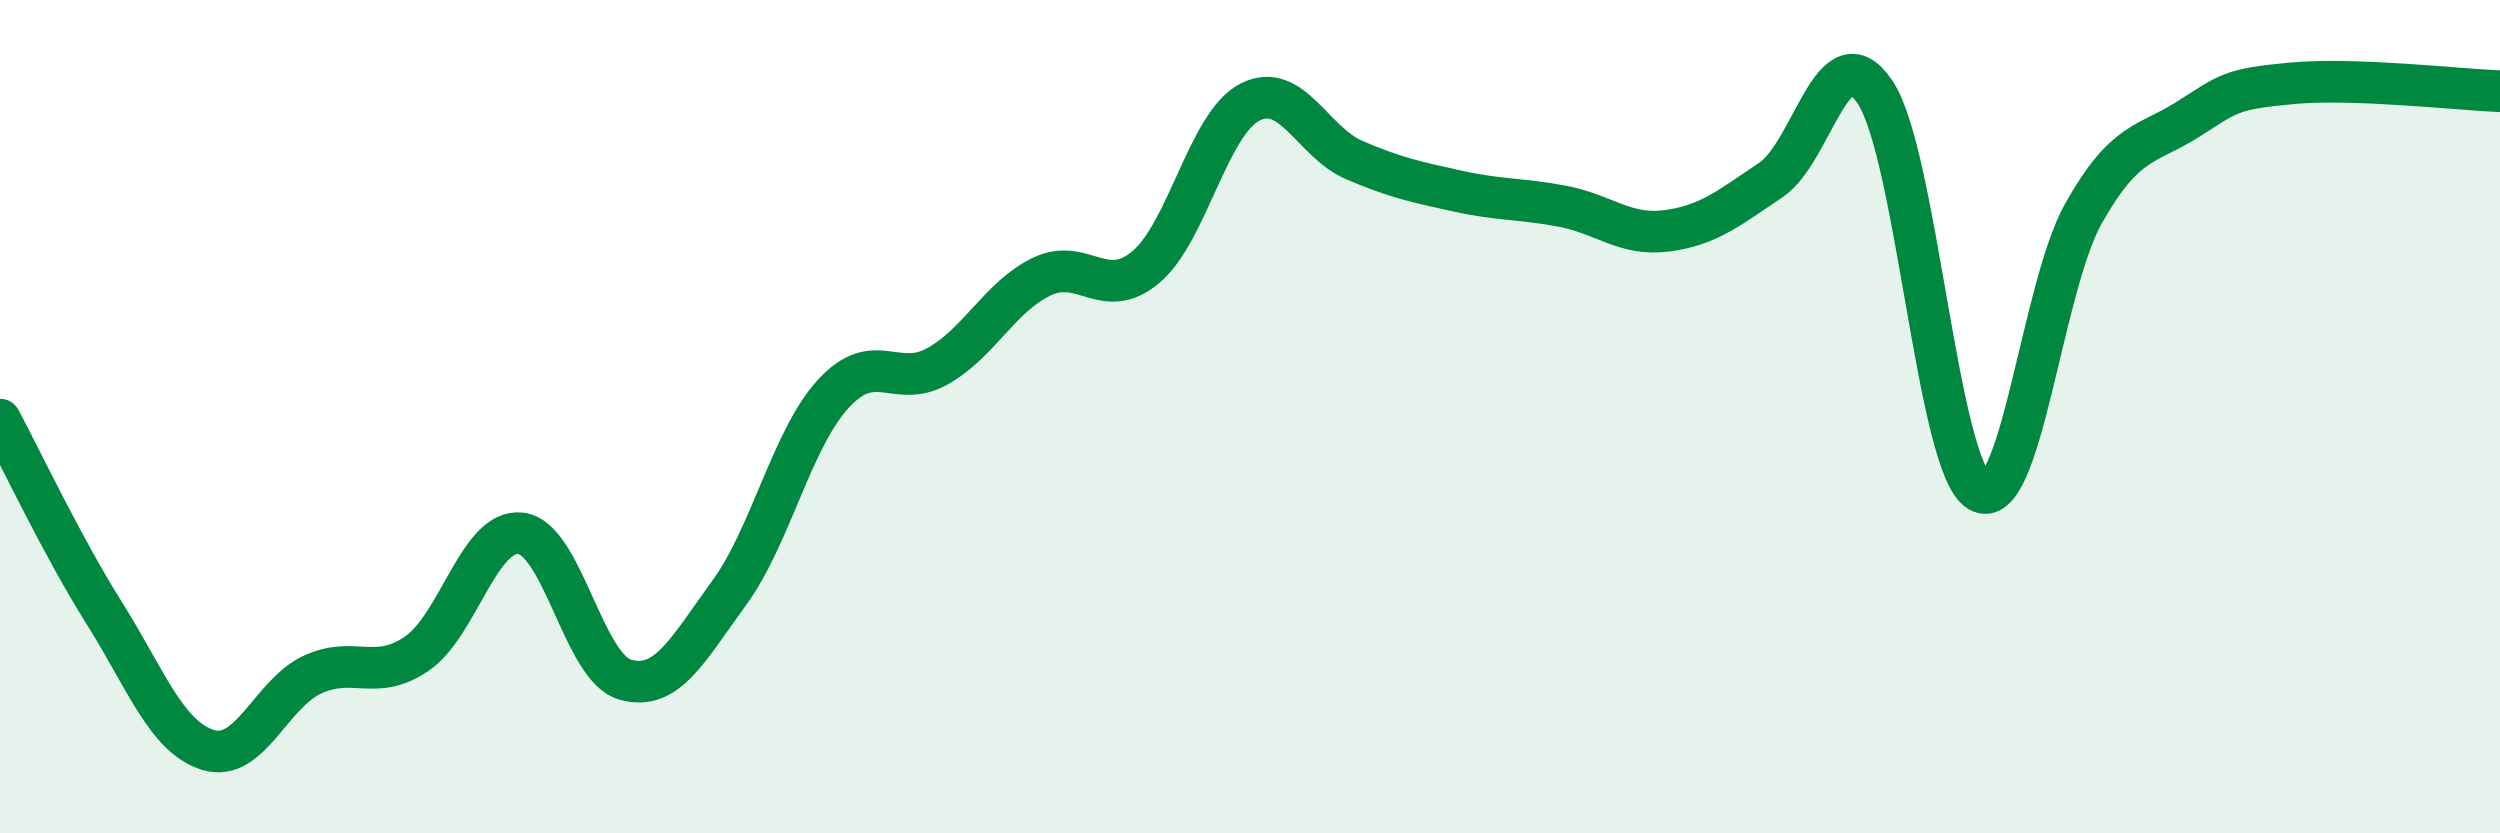
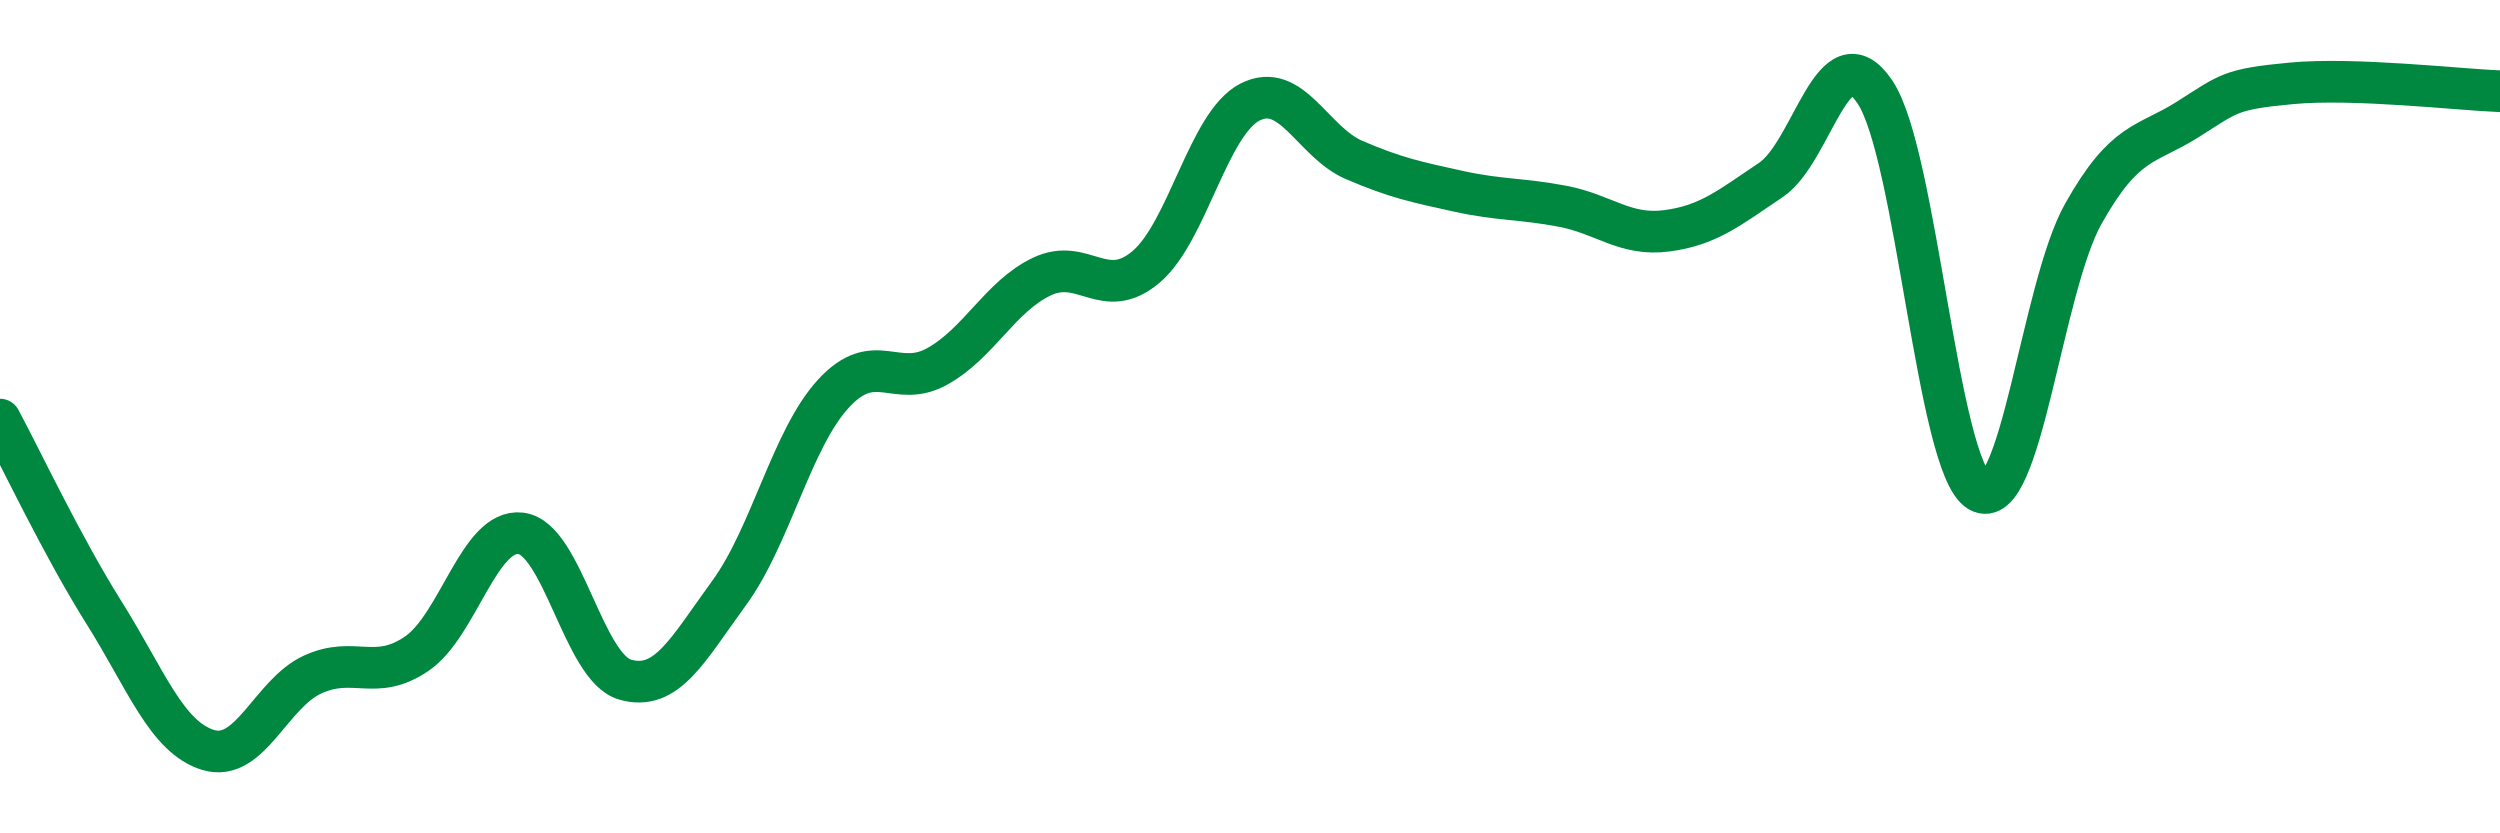
<svg xmlns="http://www.w3.org/2000/svg" width="60" height="20" viewBox="0 0 60 20">
-   <path d="M 0,10.07 C 0.5,11 1.5,13.12 2.5,14.71 C 3.5,16.3 4,17.7 5,18 C 6,18.3 6.5,16.65 7.5,16.19 C 8.5,15.73 9,16.37 10,15.69 C 11,15.01 11.5,12.68 12.5,12.8 C 13.5,12.92 14,16.02 15,16.31 C 16,16.6 16.5,15.6 17.5,14.23 C 18.5,12.86 19,10.54 20,9.45 C 21,8.36 21.5,9.35 22.5,8.79 C 23.5,8.23 24,7.12 25,6.64 C 26,6.16 26.5,7.25 27.5,6.41 C 28.5,5.57 29,2.96 30,2.45 C 31,1.94 31.5,3.41 32.5,3.84 C 33.5,4.27 34,4.37 35,4.59 C 36,4.81 36.5,4.76 37.5,4.95 C 38.5,5.14 39,5.67 40,5.54 C 41,5.41 41.5,4.99 42.5,4.32 C 43.5,3.65 44,0.72 45,2.21 C 46,3.7 46.5,11.21 47.5,11.79 C 48.5,12.37 49,6.91 50,5.13 C 51,3.35 51.5,3.5 52.5,2.87 C 53.5,2.24 53.5,2.14 55,2 C 56.5,1.86 59,2.15 60,2.19L60 20L0 20Z" fill="#008740" opacity="0.1" stroke-linecap="round" stroke-linejoin="round" />
  <path d="M 0,10.07 C 0.5,11 1.5,13.12 2.5,14.71 C 3.5,16.3 4,17.7 5,18 C 6,18.3 6.5,16.65 7.5,16.19 C 8.5,15.73 9,16.37 10,15.69 C 11,15.01 11.5,12.68 12.5,12.8 C 13.5,12.92 14,16.02 15,16.31 C 16,16.6 16.5,15.6 17.5,14.23 C 18.5,12.86 19,10.54 20,9.45 C 21,8.36 21.5,9.35 22.5,8.79 C 23.5,8.23 24,7.12 25,6.64 C 26,6.16 26.5,7.25 27.5,6.41 C 28.5,5.57 29,2.96 30,2.45 C 31,1.94 31.5,3.41 32.5,3.84 C 33.5,4.27 34,4.37 35,4.59 C 36,4.81 36.5,4.76 37.5,4.95 C 38.5,5.14 39,5.67 40,5.54 C 41,5.41 41.5,4.99 42.5,4.32 C 43.5,3.65 44,0.72 45,2.21 C 46,3.7 46.5,11.21 47.5,11.79 C 48.5,12.37 49,6.91 50,5.13 C 51,3.35 51.5,3.5 52.5,2.87 C 53.5,2.24 53.5,2.14 55,2 C 56.5,1.86 59,2.15 60,2.19" stroke="#008740" stroke-width="1" fill="none" stroke-linecap="round" stroke-linejoin="round" />
</svg>